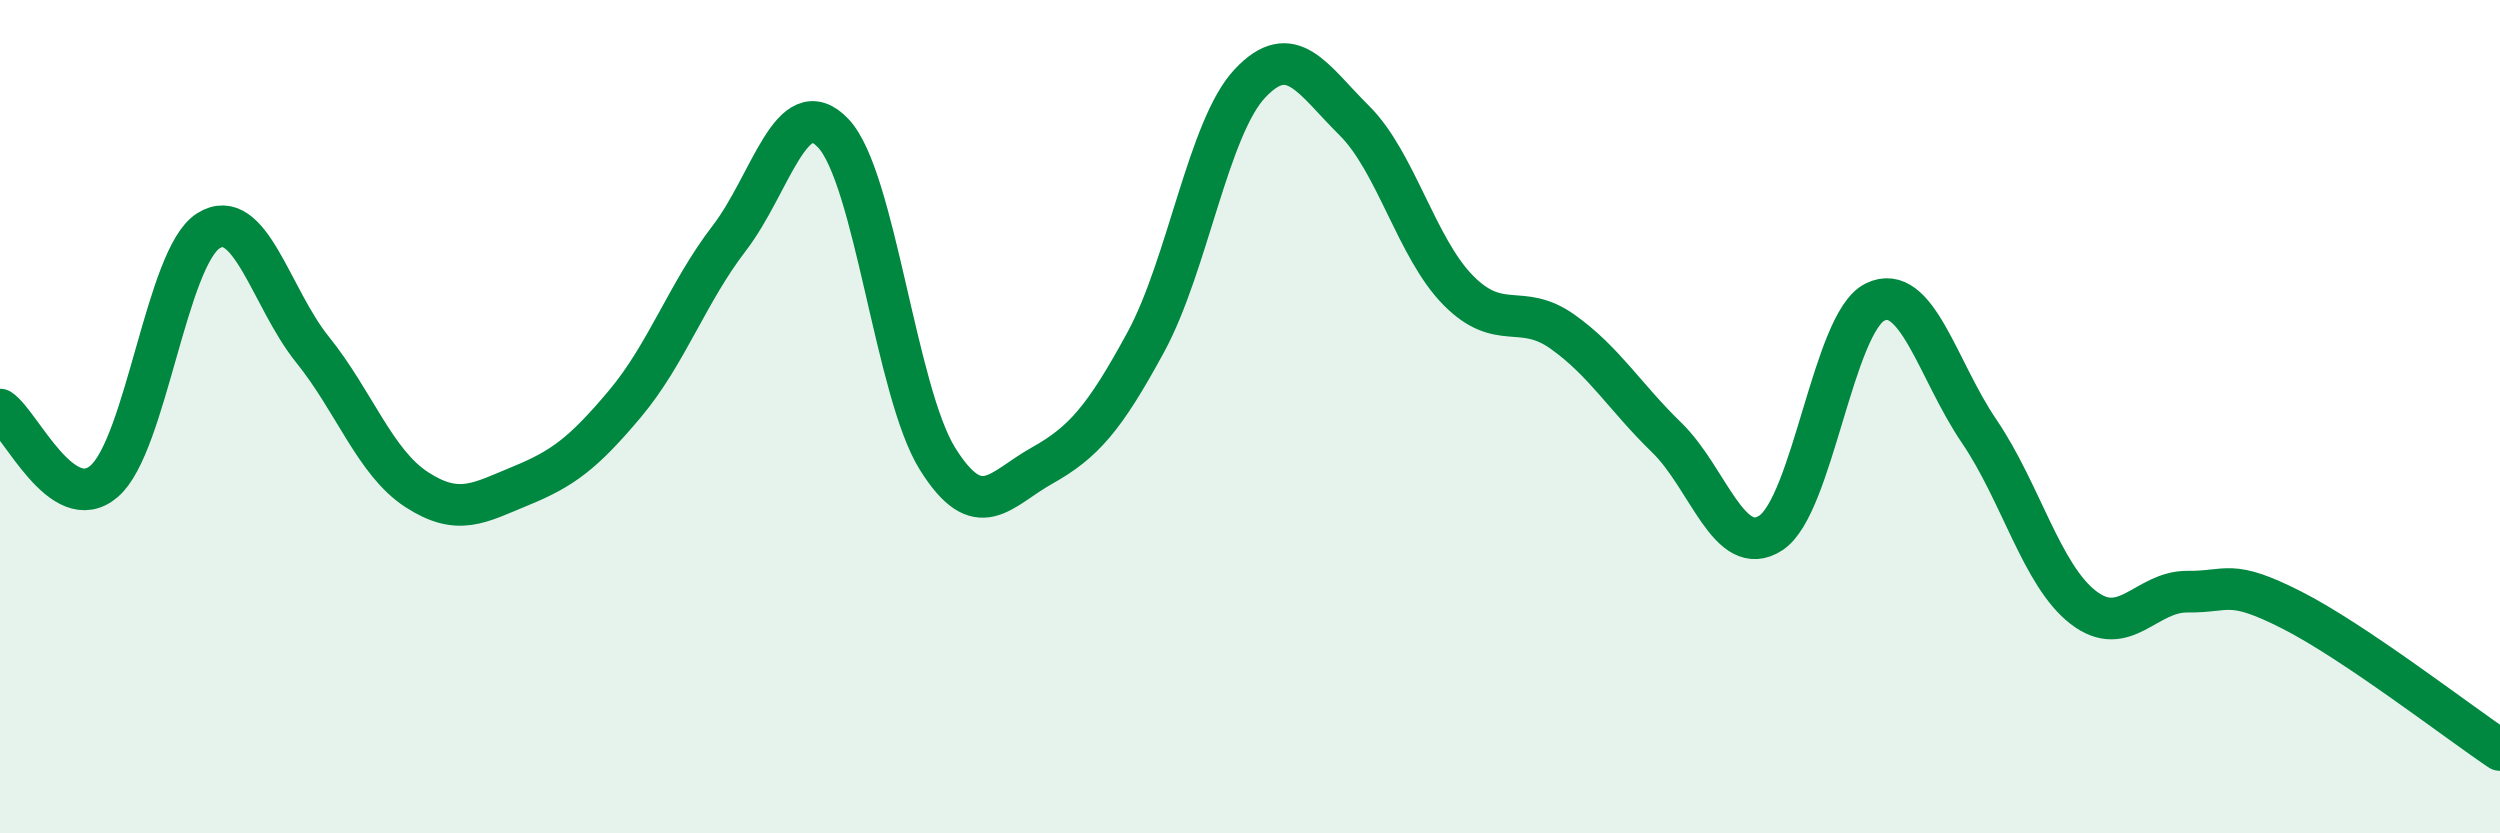
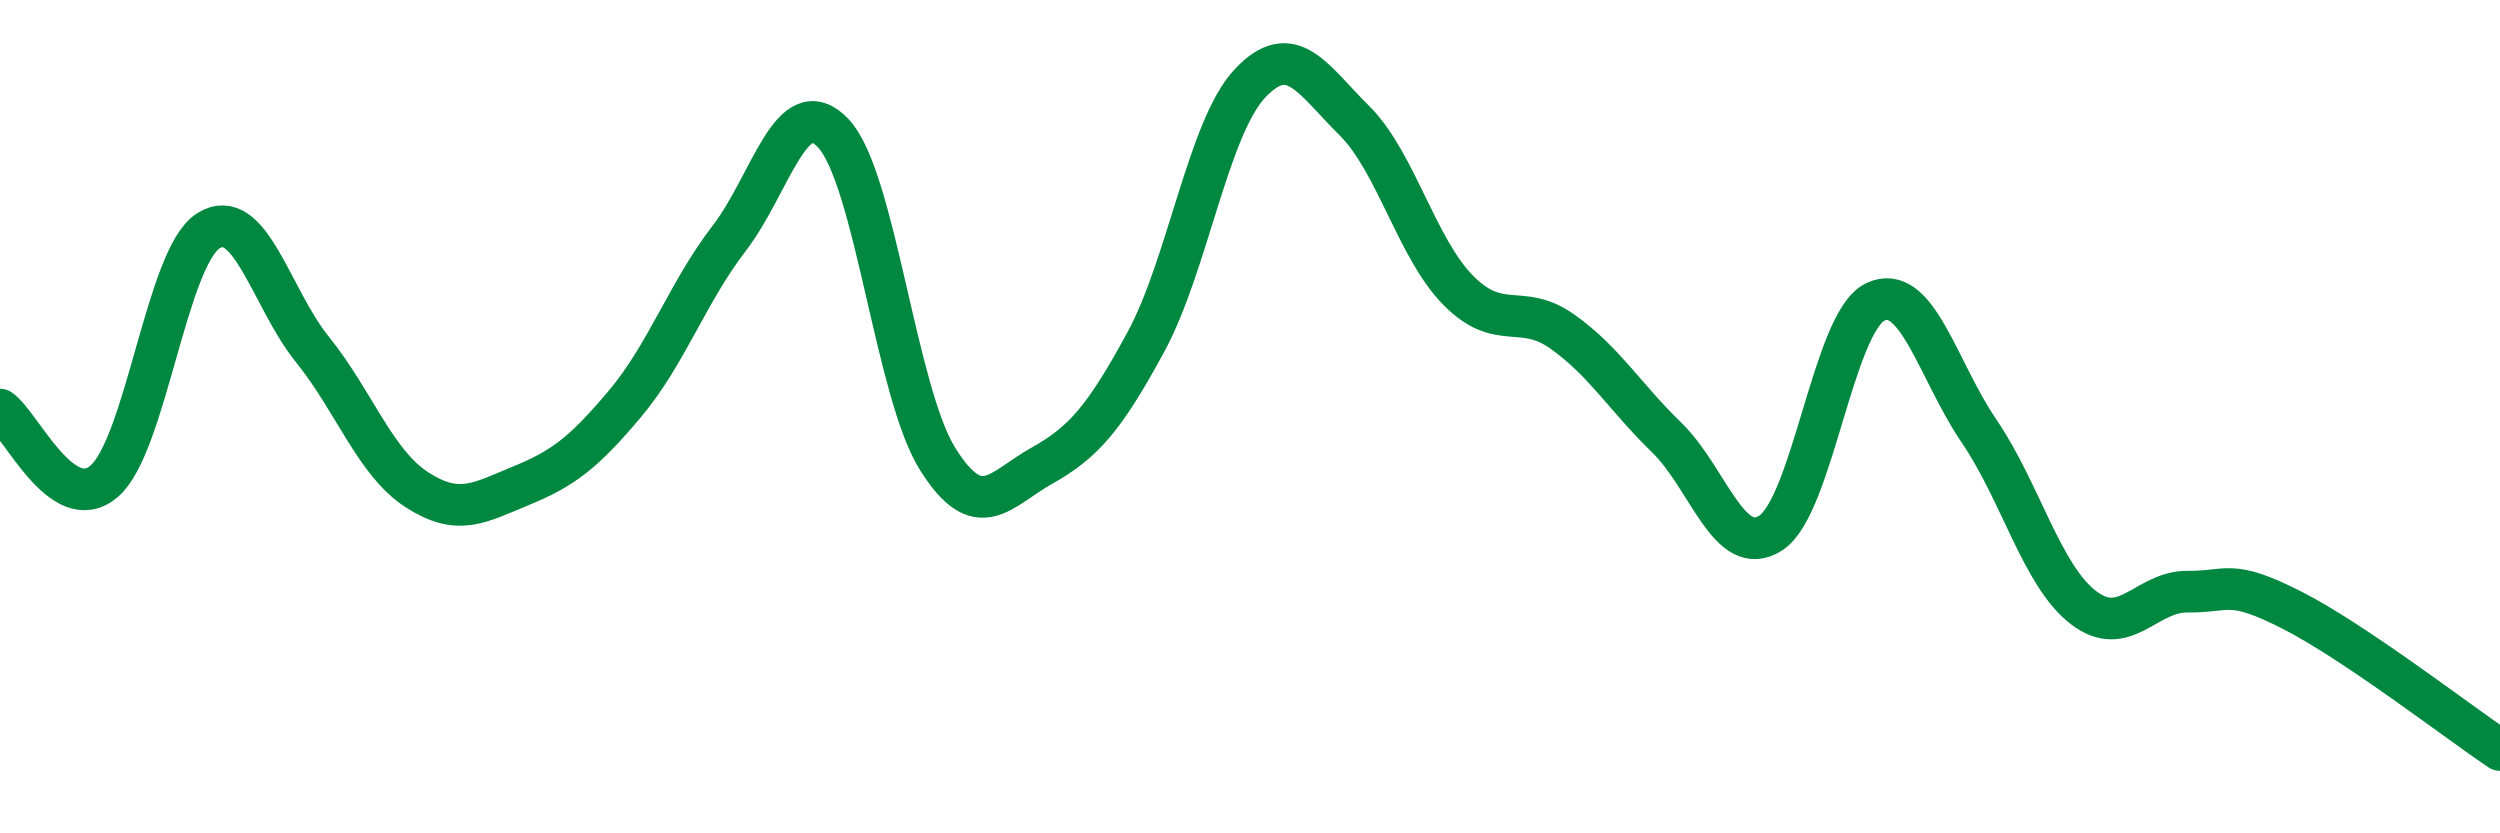
<svg xmlns="http://www.w3.org/2000/svg" width="60" height="20" viewBox="0 0 60 20">
-   <path d="M 0,9.83 C 0.5,10.17 1.5,12.41 2.5,11.55 C 3.5,10.69 4,6.17 5,5.54 C 6,4.91 6.5,7.15 7.5,8.39 C 8.5,9.63 9,11.1 10,11.75 C 11,12.4 11.5,12.07 12.5,11.66 C 13.5,11.25 14,10.88 15,9.69 C 16,8.5 16.5,7.02 17.5,5.72 C 18.5,4.42 19,2.14 20,3.2 C 21,4.26 21.5,9.41 22.5,11.01 C 23.5,12.61 24,11.74 25,11.18 C 26,10.62 26.5,10.05 27.5,8.21 C 28.5,6.37 29,3.06 30,2 C 31,0.94 31.5,1.9 32.5,2.89 C 33.5,3.88 34,5.96 35,6.97 C 36,7.98 36.5,7.25 37.5,7.96 C 38.5,8.67 39,9.53 40,10.5 C 41,11.47 41.5,13.44 42.5,12.79 C 43.5,12.14 44,7.74 45,7.25 C 46,6.76 46.5,8.88 47.5,10.35 C 48.5,11.82 49,13.81 50,14.58 C 51,15.35 51.5,14.19 52.5,14.2 C 53.5,14.21 53.5,13.88 55,14.64 C 56.5,15.4 59,17.33 60,18L60 20L0 20Z" fill="#008740" opacity="0.1" stroke-linecap="round" stroke-linejoin="round" />
  <path d="M 0,9.83 C 0.5,10.17 1.5,12.41 2.5,11.55 C 3.5,10.69 4,6.17 5,5.54 C 6,4.91 6.5,7.15 7.5,8.39 C 8.5,9.63 9,11.1 10,11.75 C 11,12.4 11.5,12.07 12.5,11.66 C 13.5,11.25 14,10.88 15,9.69 C 16,8.5 16.5,7.02 17.5,5.72 C 18.5,4.42 19,2.14 20,3.2 C 21,4.26 21.5,9.41 22.5,11.01 C 23.5,12.61 24,11.74 25,11.18 C 26,10.62 26.5,10.05 27.5,8.21 C 28.5,6.37 29,3.06 30,2 C 31,0.94 31.5,1.9 32.5,2.89 C 33.5,3.88 34,5.96 35,6.97 C 36,7.98 36.5,7.25 37.5,7.96 C 38.5,8.67 39,9.53 40,10.5 C 41,11.47 41.5,13.44 42.5,12.79 C 43.5,12.14 44,7.74 45,7.25 C 46,6.76 46.5,8.88 47.5,10.35 C 48.5,11.82 49,13.81 50,14.58 C 51,15.35 51.5,14.19 52.5,14.2 C 53.5,14.21 53.5,13.88 55,14.64 C 56.5,15.4 59,17.33 60,18" stroke="#008740" stroke-width="1" fill="none" stroke-linecap="round" stroke-linejoin="round" />
</svg>